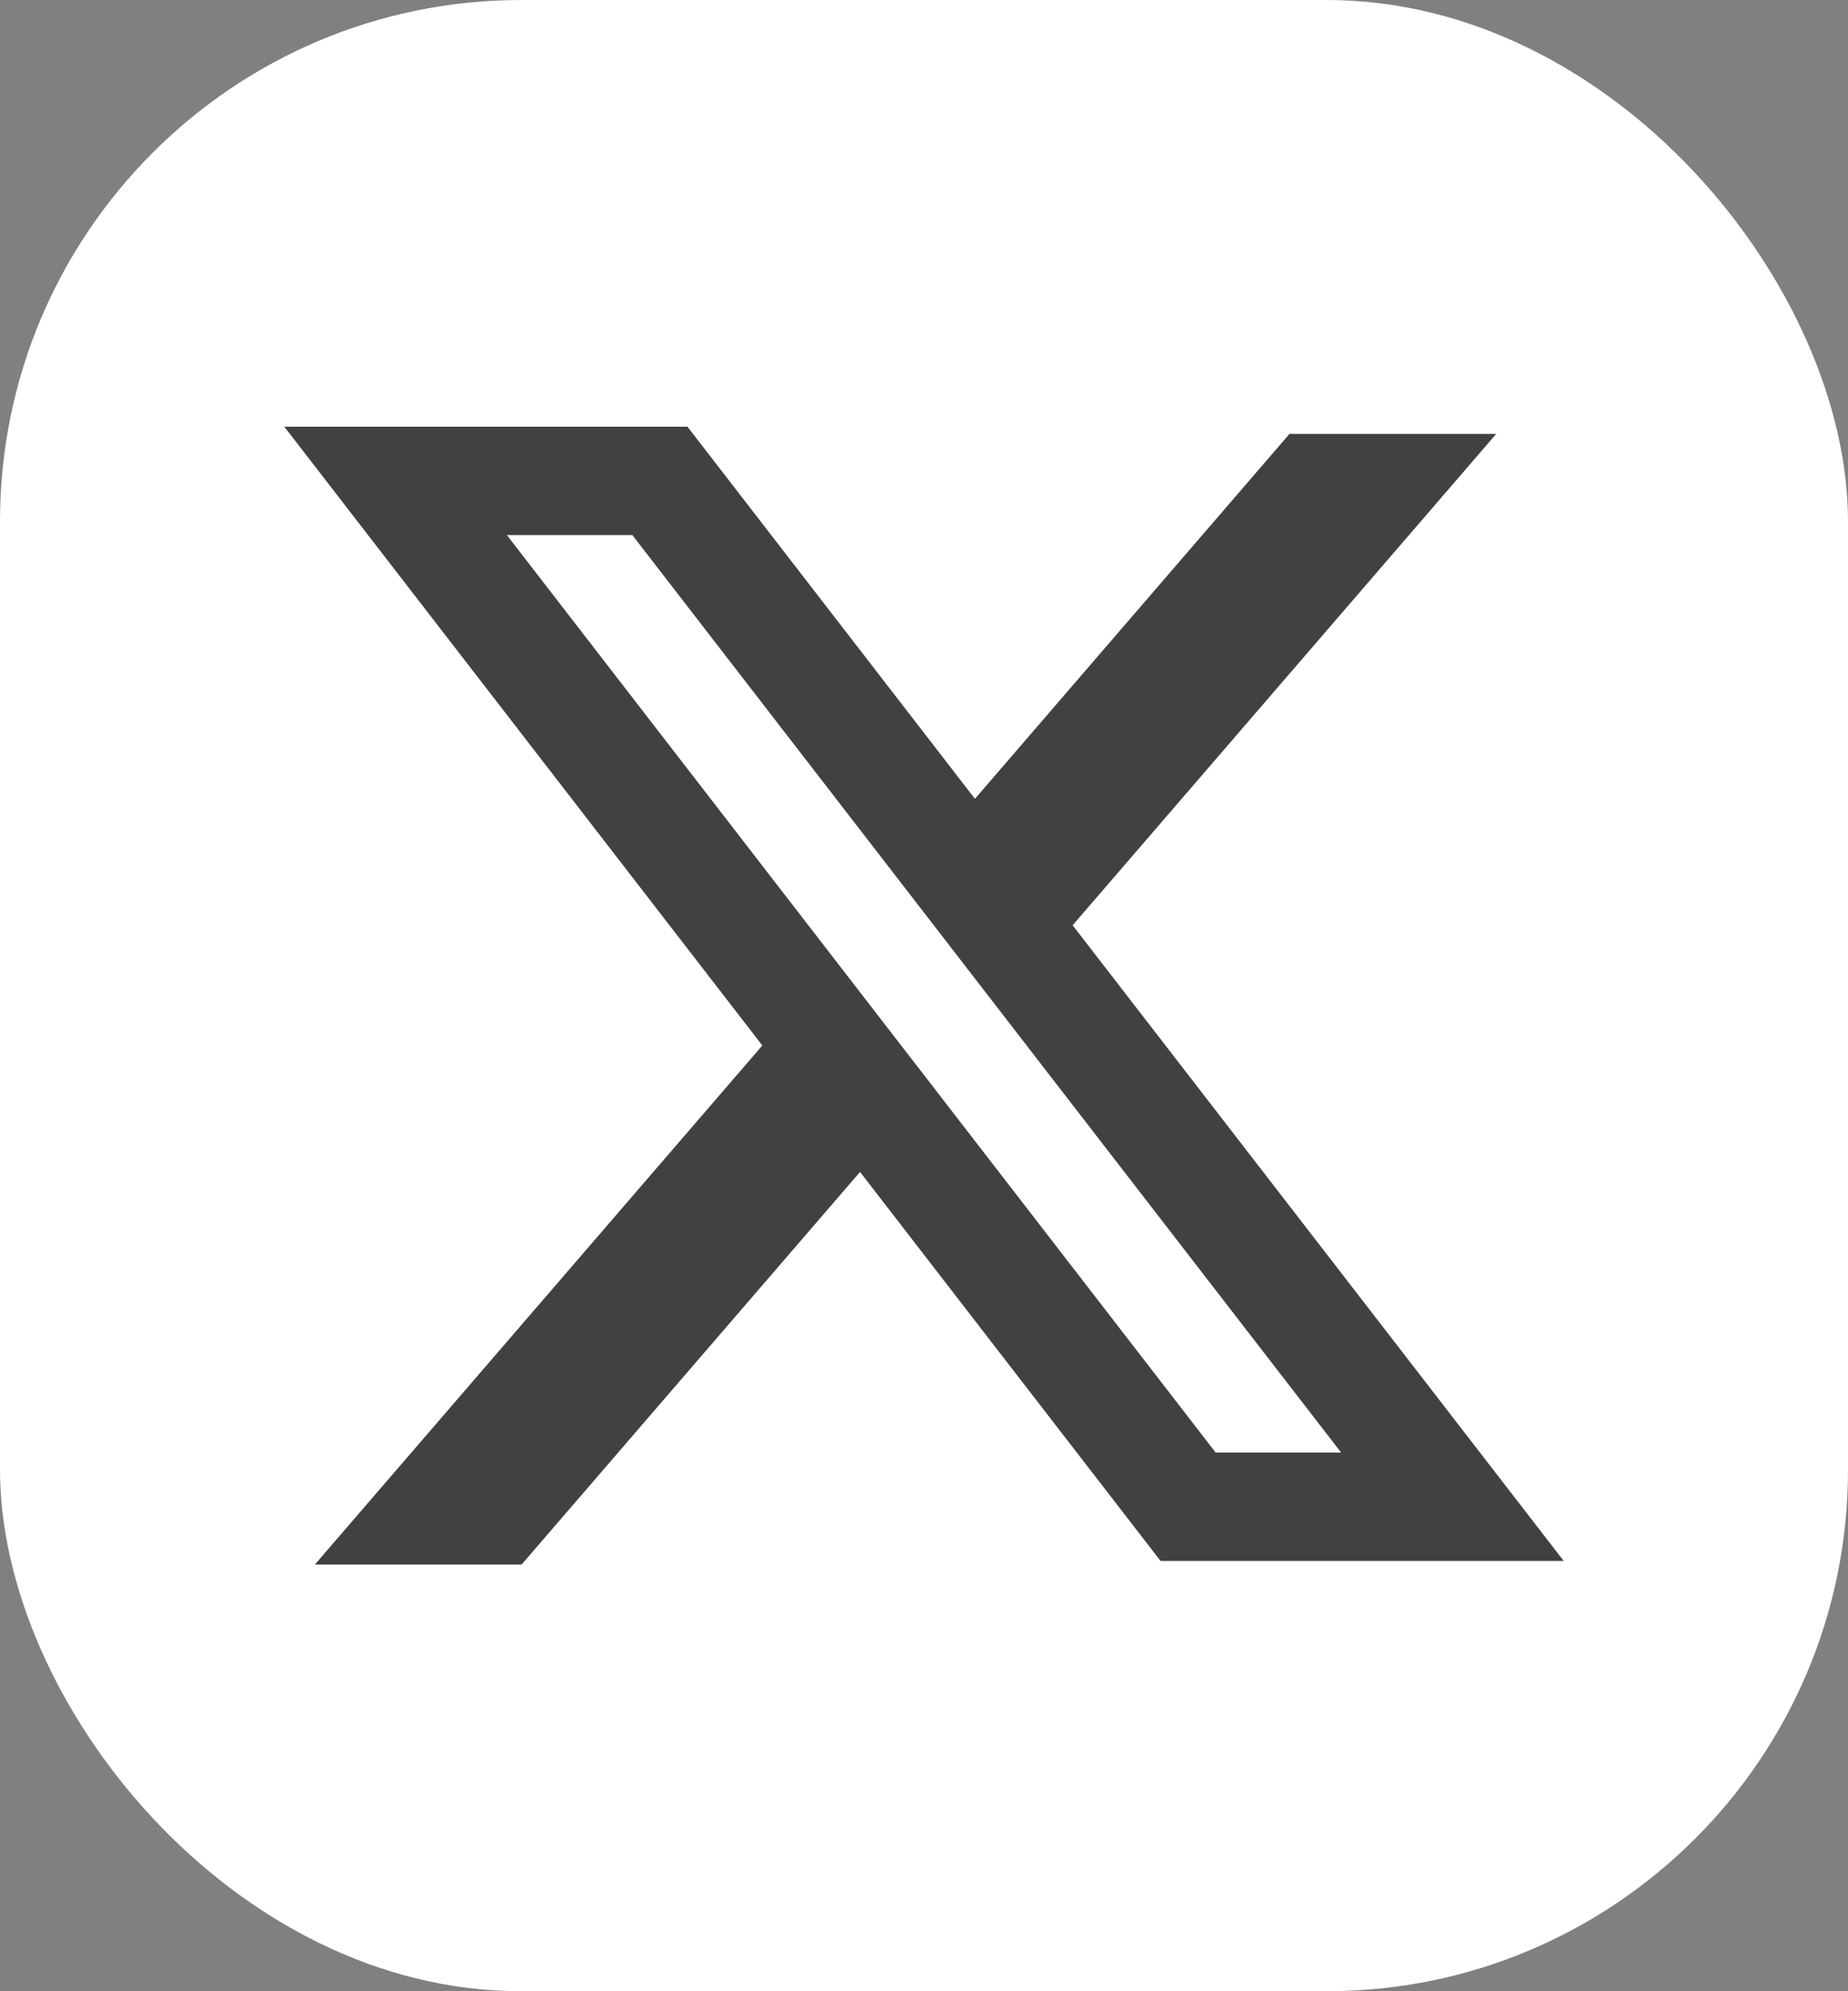
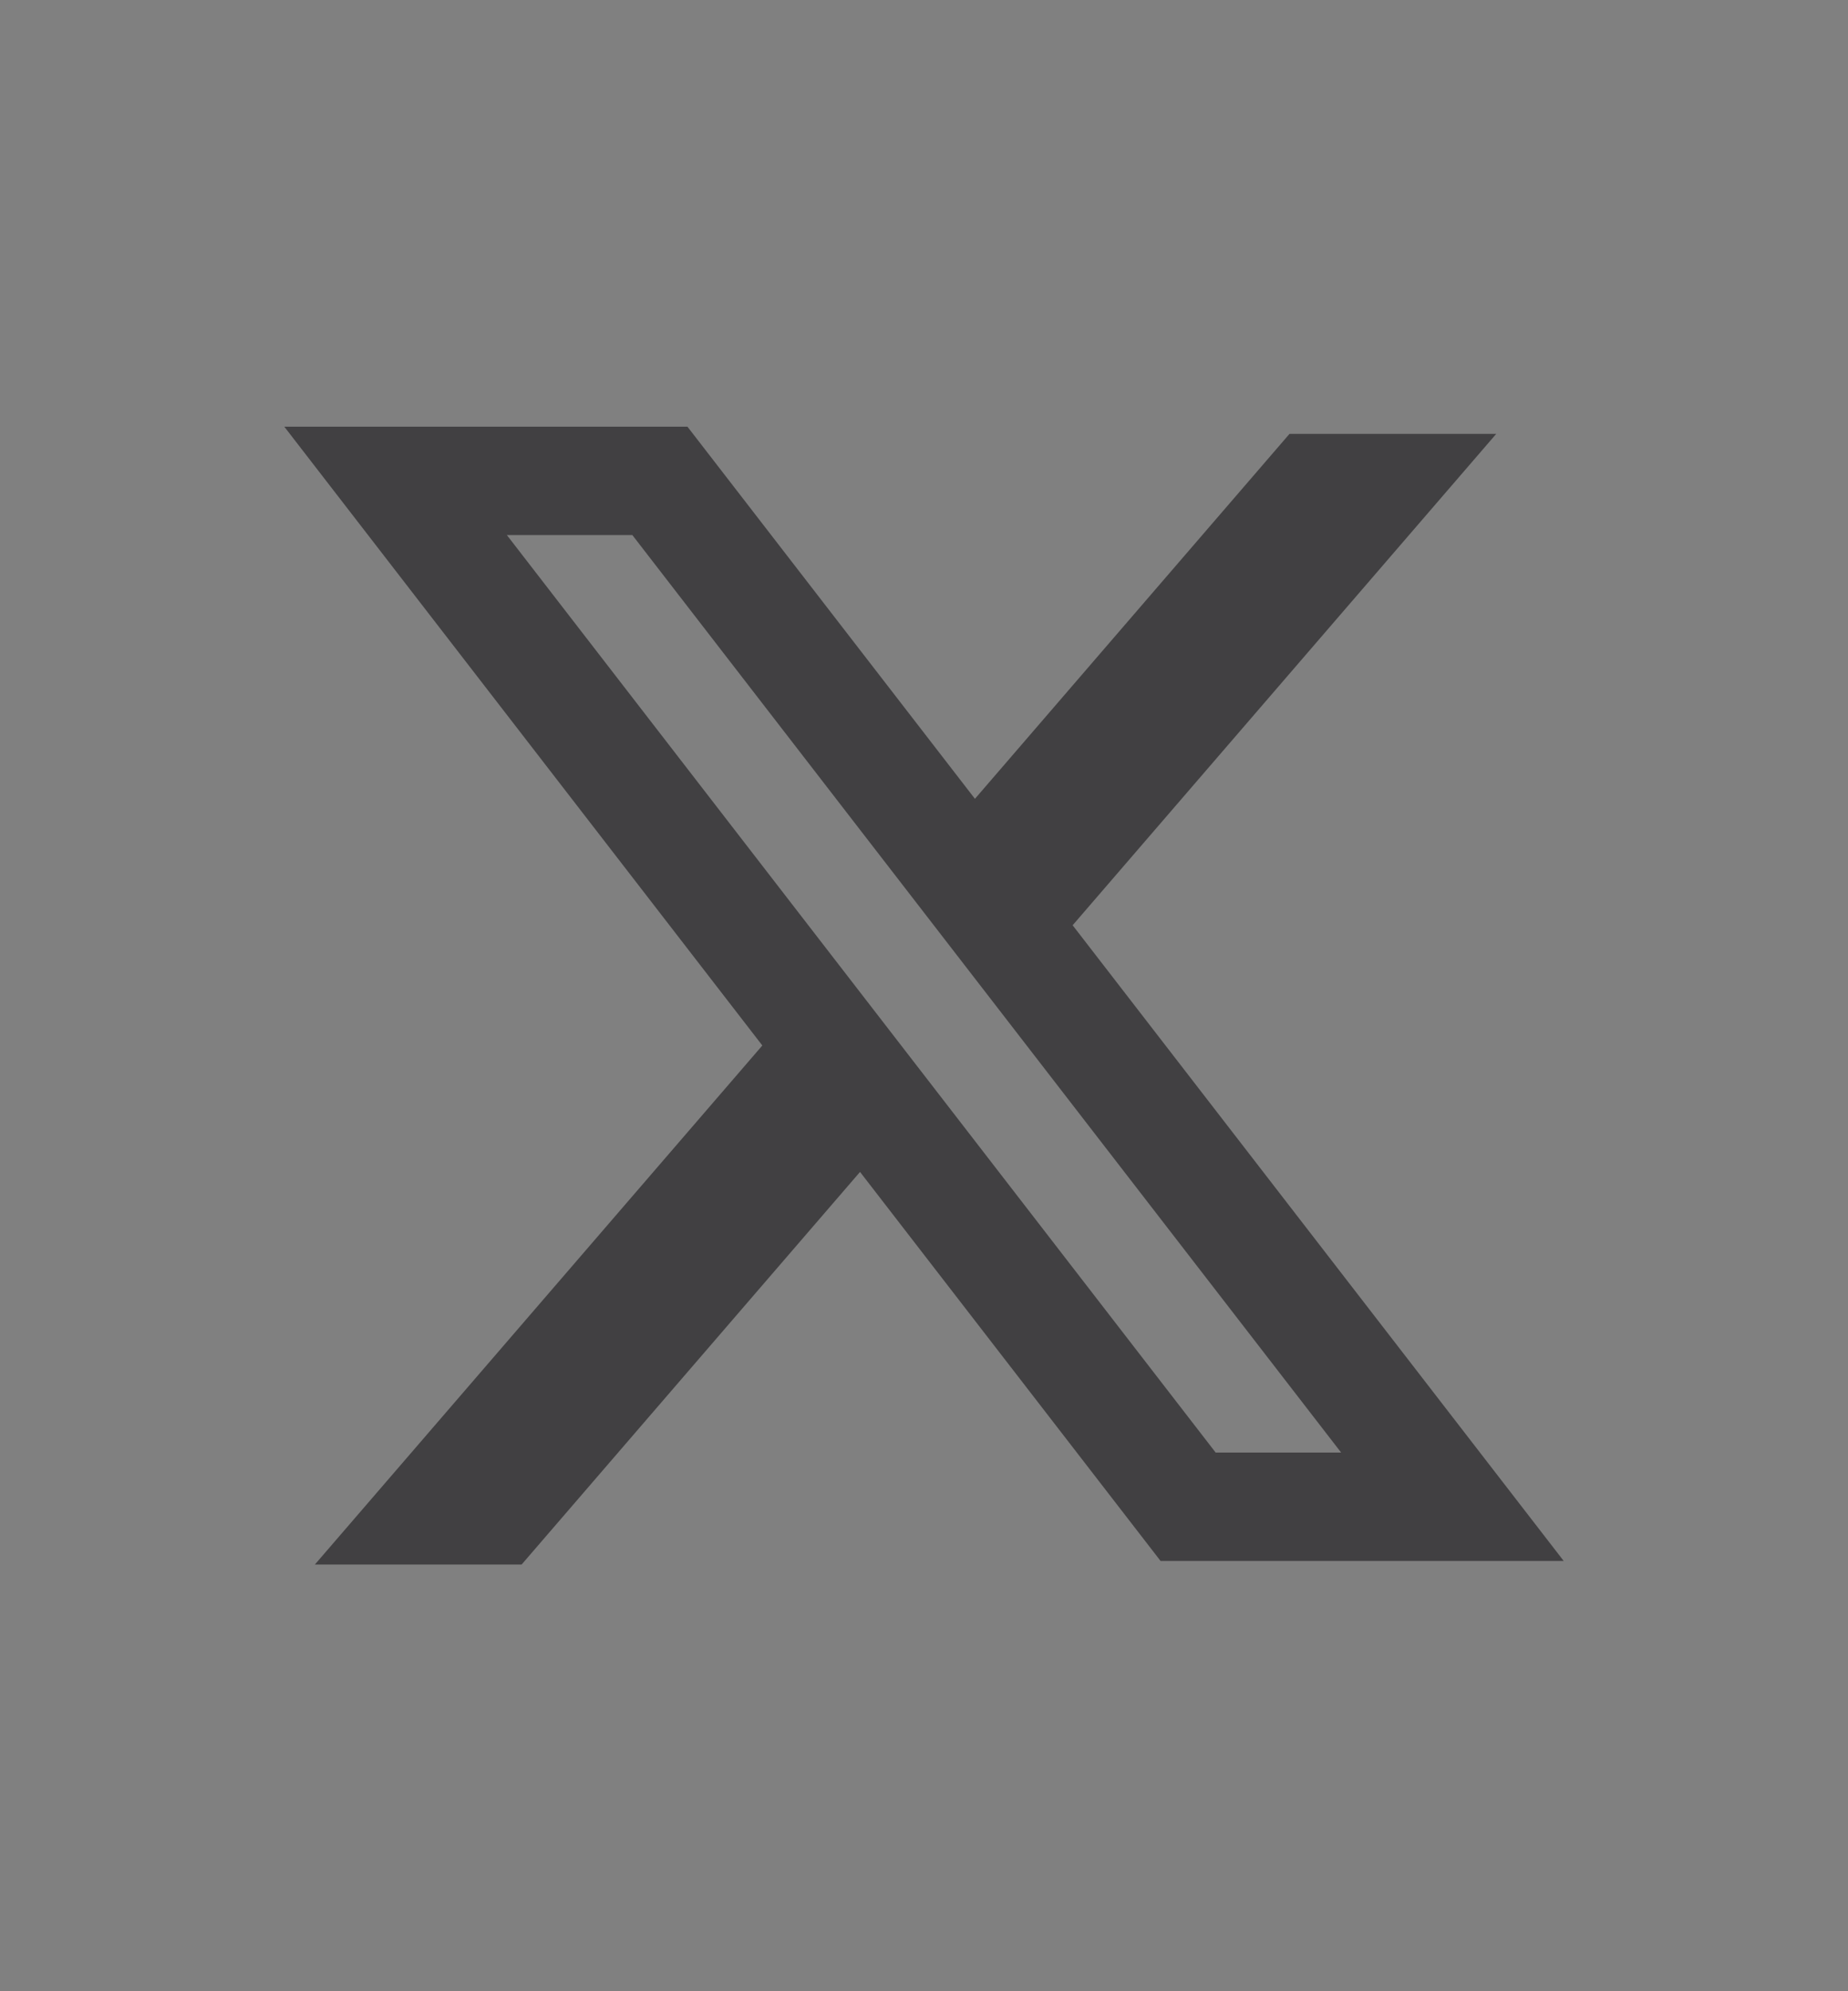
<svg xmlns="http://www.w3.org/2000/svg" width="39" height="42" viewBox="0 0 39 42" fill="none">
  <rect x="0" y="0" width="39" height="42" fill="#808080" stroke="none" />
-   <rect width="39" height="42" rx="11" fill="white" />
  <path fill-rule="evenodd" clip-rule="evenodd" d="M14.508 9H6L16.088 22.052L6.645 33H11.008L18.15 24.719L24.492 32.924H33L22.619 19.493L22.637 19.516L31.576 9.152H27.213L20.575 16.849L14.508 9ZM10.697 11.286H13.345L28.303 30.638H25.655L10.697 11.286Z" fill="#414042" />
</svg>